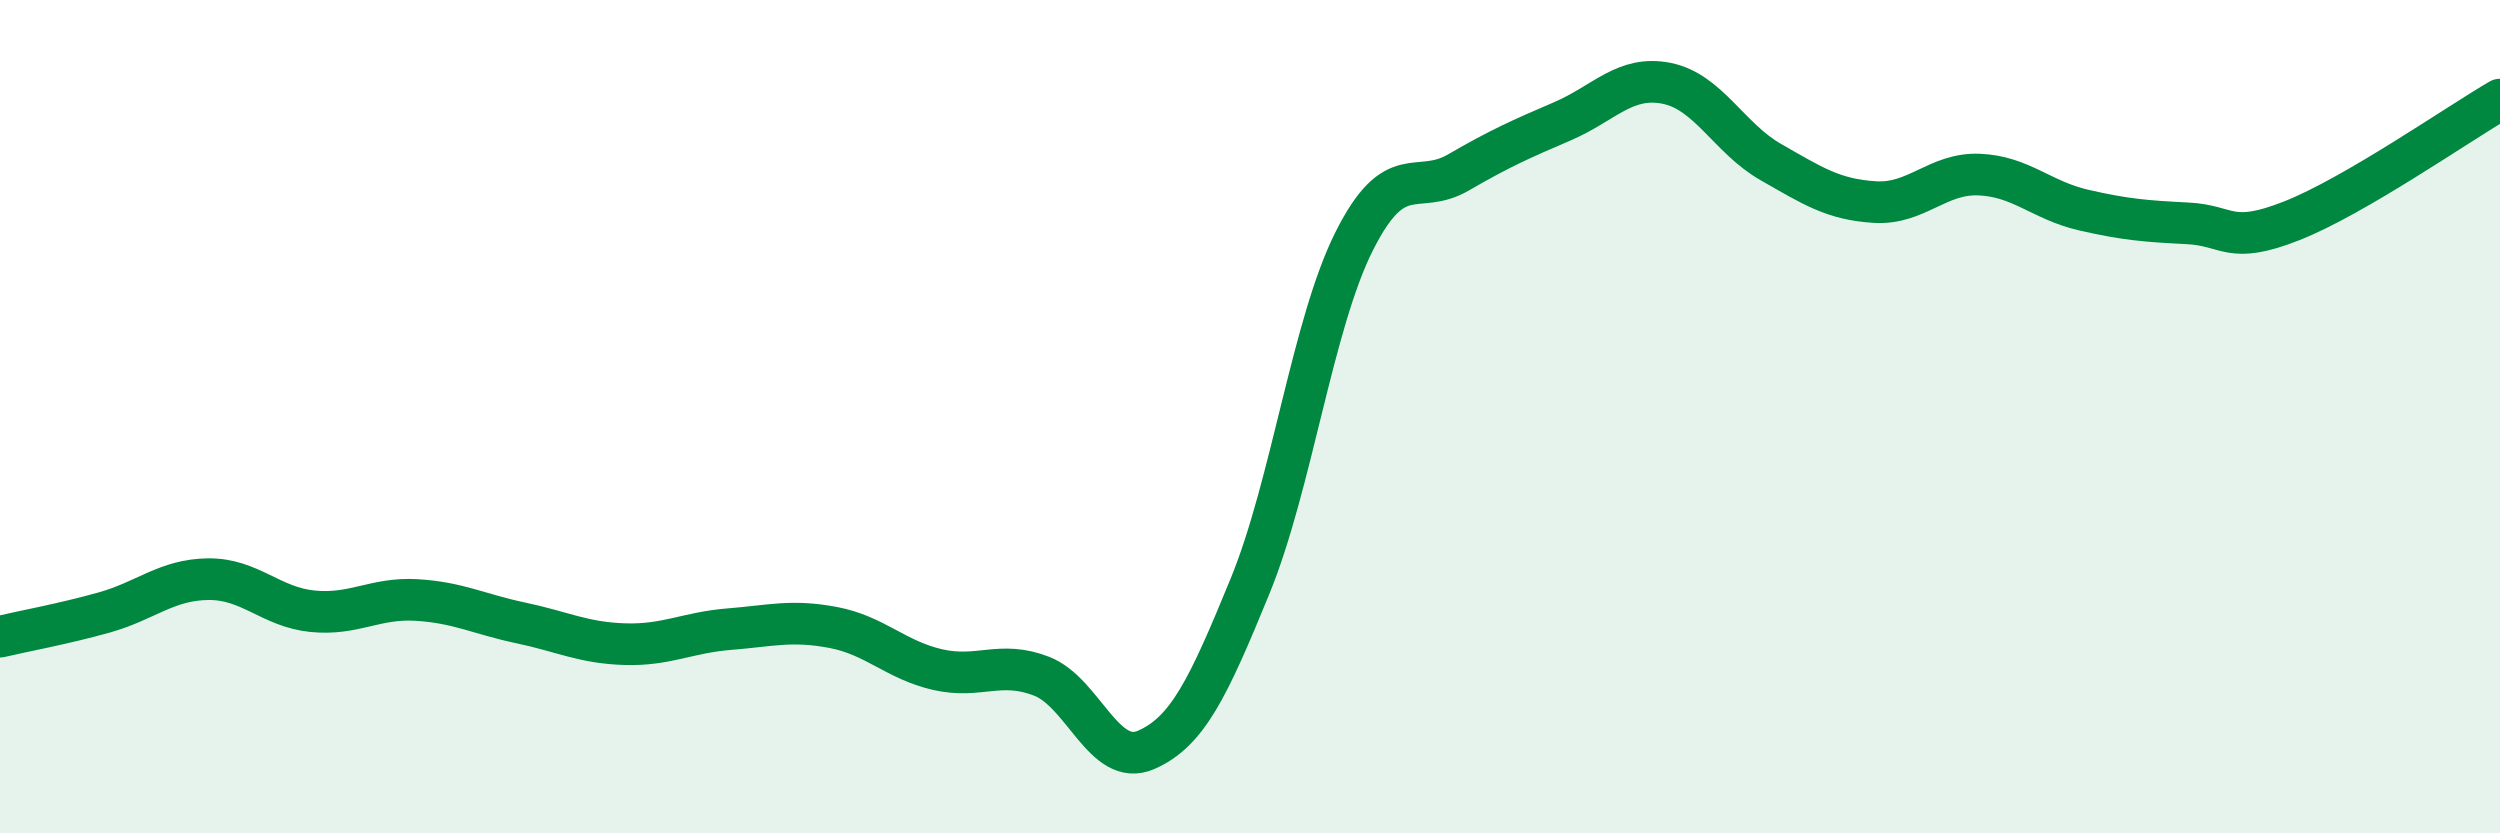
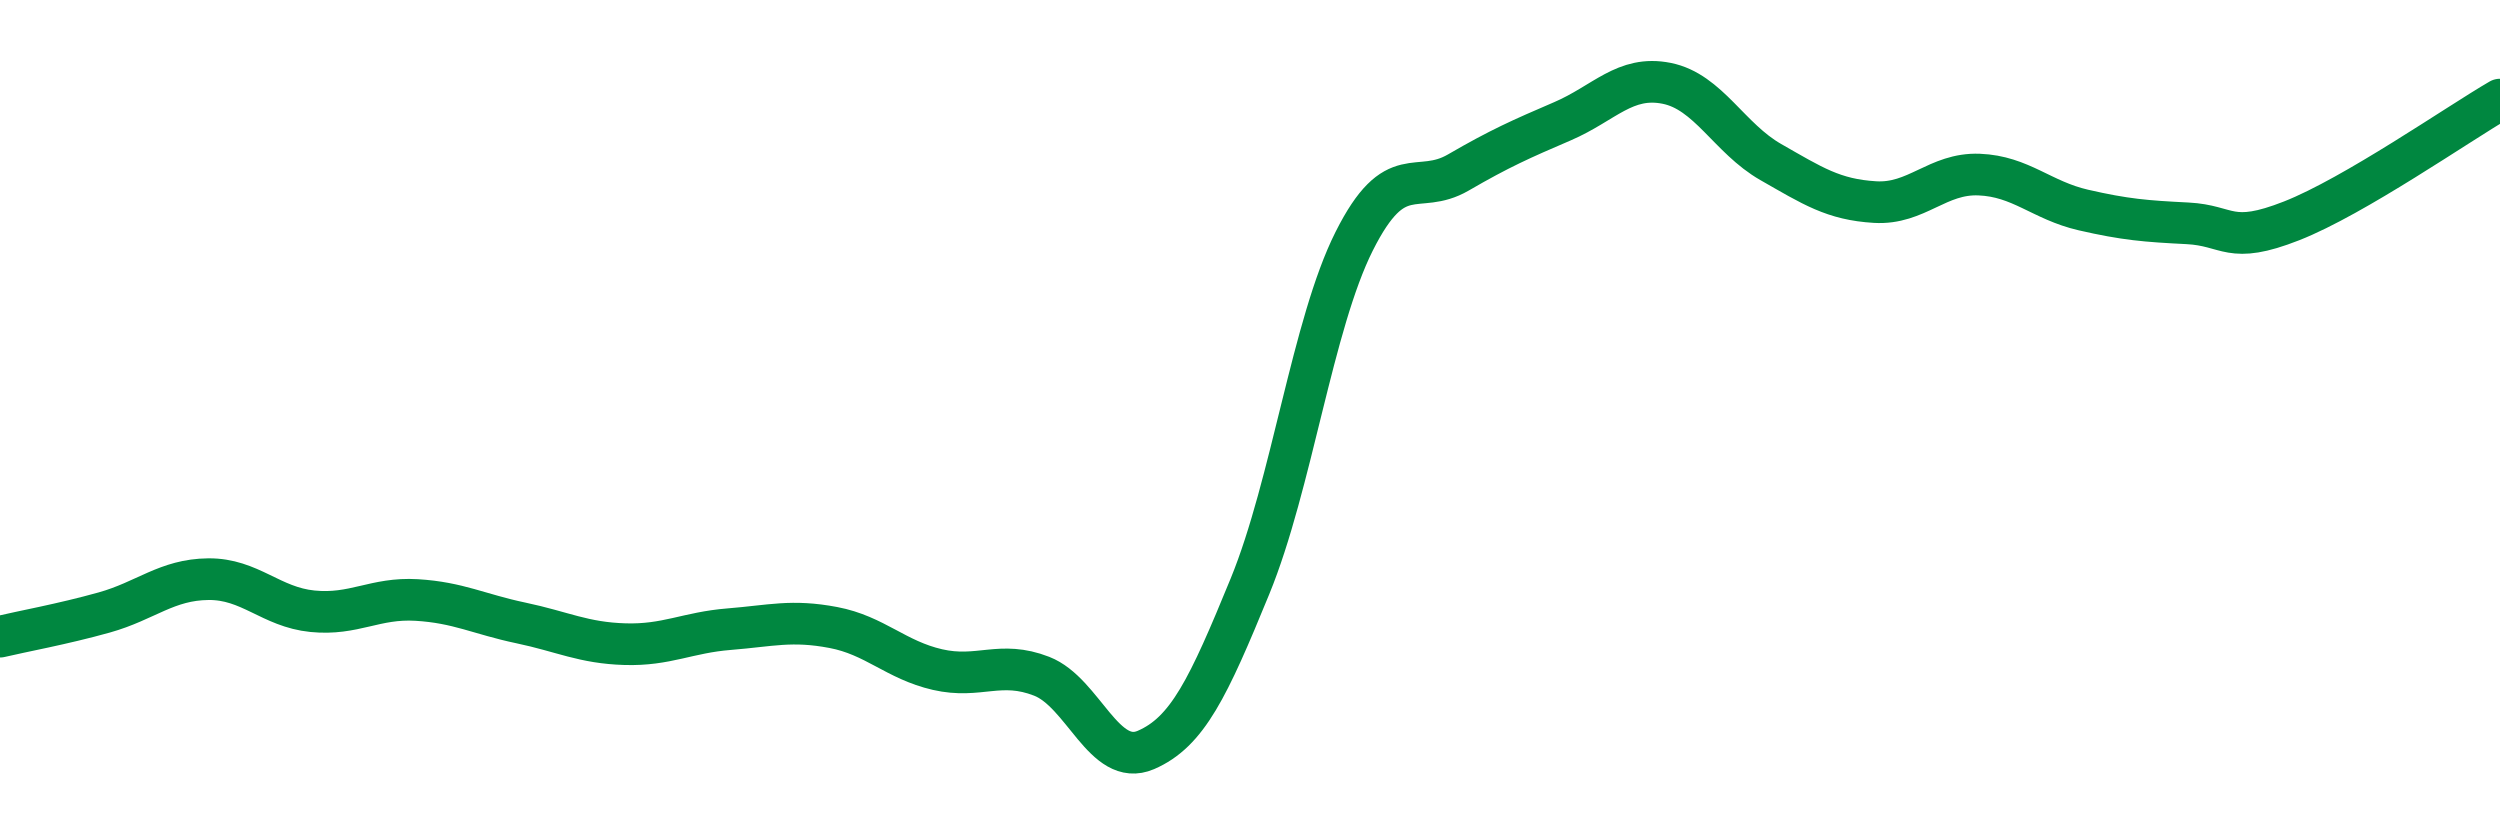
<svg xmlns="http://www.w3.org/2000/svg" width="60" height="20" viewBox="0 0 60 20">
-   <path d="M 0,15.28 C 0.5,15.16 1.5,14.98 2.5,14.7 C 3.5,14.42 4,13.91 5,13.9 C 6,13.89 6.5,14.57 7.5,14.67 C 8.5,14.77 9,14.34 10,14.4 C 11,14.46 11.5,14.74 12.5,14.95 C 13.5,15.16 14,15.43 15,15.46 C 16,15.49 16.5,15.18 17.5,15.1 C 18.5,15.02 19,14.87 20,15.06 C 21,15.25 21.5,15.84 22.5,16.07 C 23.5,16.3 24,15.84 25,16.23 C 26,16.62 26.5,18.43 27.5,18 C 28.5,17.57 29,16.51 30,14.07 C 31,11.63 31.5,7.78 32.5,5.79 C 33.5,3.8 34,4.72 35,4.14 C 36,3.56 36.5,3.34 37.5,2.91 C 38.5,2.48 39,1.8 40,2 C 41,2.2 41.5,3.32 42.5,3.89 C 43.5,4.46 44,4.79 45,4.85 C 46,4.91 46.5,4.15 47.5,4.19 C 48.5,4.23 49,4.81 50,5.04 C 51,5.27 51.5,5.31 52.5,5.36 C 53.5,5.41 53.5,5.89 55,5.3 C 56.5,4.71 59,2.97 60,2.39L60 20L0 20Z" fill="#008740" opacity="0.1" stroke-linecap="round" stroke-linejoin="round" />
  <path d="M 0,15.28 C 0.5,15.16 1.5,14.98 2.5,14.7 C 3.5,14.42 4,13.91 5,13.9 C 6,13.89 6.5,14.57 7.5,14.67 C 8.5,14.77 9,14.34 10,14.4 C 11,14.46 11.5,14.74 12.5,14.95 C 13.5,15.16 14,15.43 15,15.46 C 16,15.49 16.5,15.18 17.5,15.1 C 18.5,15.02 19,14.87 20,15.06 C 21,15.25 21.5,15.84 22.5,16.07 C 23.5,16.3 24,15.84 25,16.23 C 26,16.62 26.5,18.43 27.5,18 C 28.5,17.57 29,16.51 30,14.07 C 31,11.63 31.5,7.78 32.5,5.79 C 33.5,3.8 34,4.72 35,4.14 C 36,3.56 36.5,3.34 37.5,2.91 C 38.5,2.48 39,1.8 40,2 C 41,2.2 41.5,3.32 42.5,3.89 C 43.5,4.46 44,4.79 45,4.85 C 46,4.91 46.5,4.15 47.5,4.19 C 48.5,4.23 49,4.81 50,5.04 C 51,5.27 51.5,5.31 52.5,5.36 C 53.5,5.41 53.5,5.89 55,5.3 C 56.5,4.71 59,2.97 60,2.39" stroke="#008740" stroke-width="1" fill="none" stroke-linecap="round" stroke-linejoin="round" />
</svg>